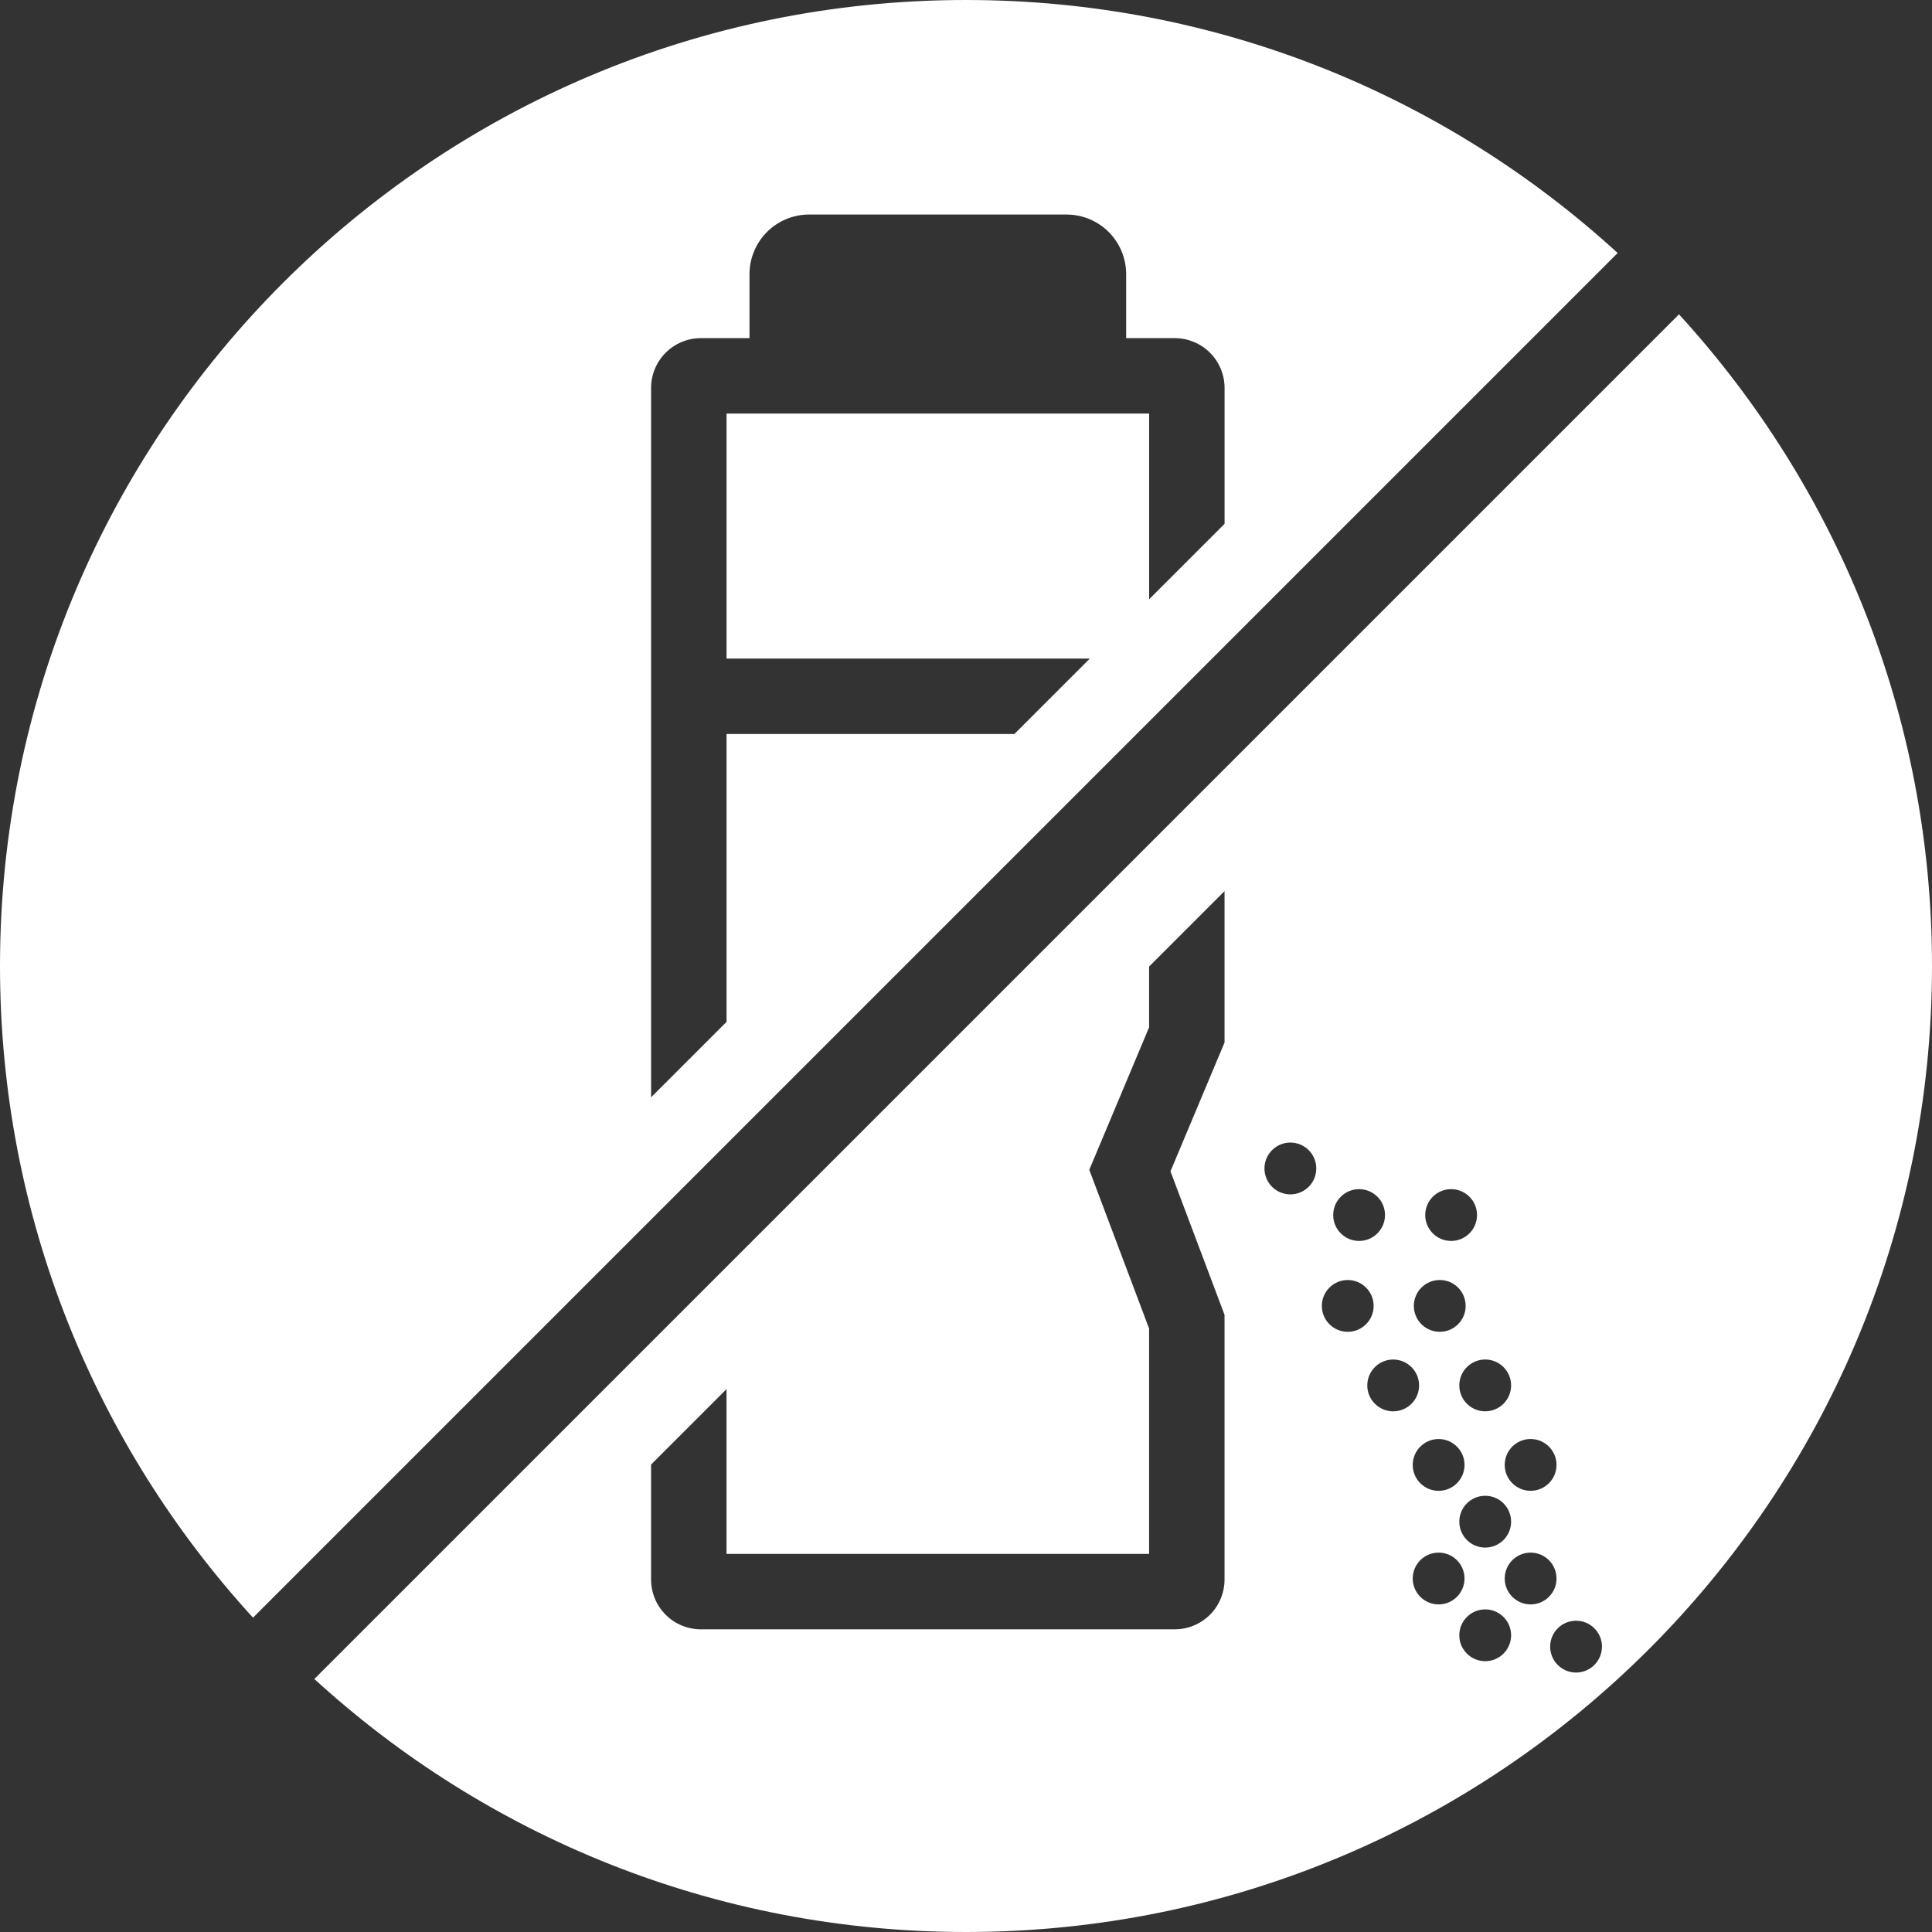
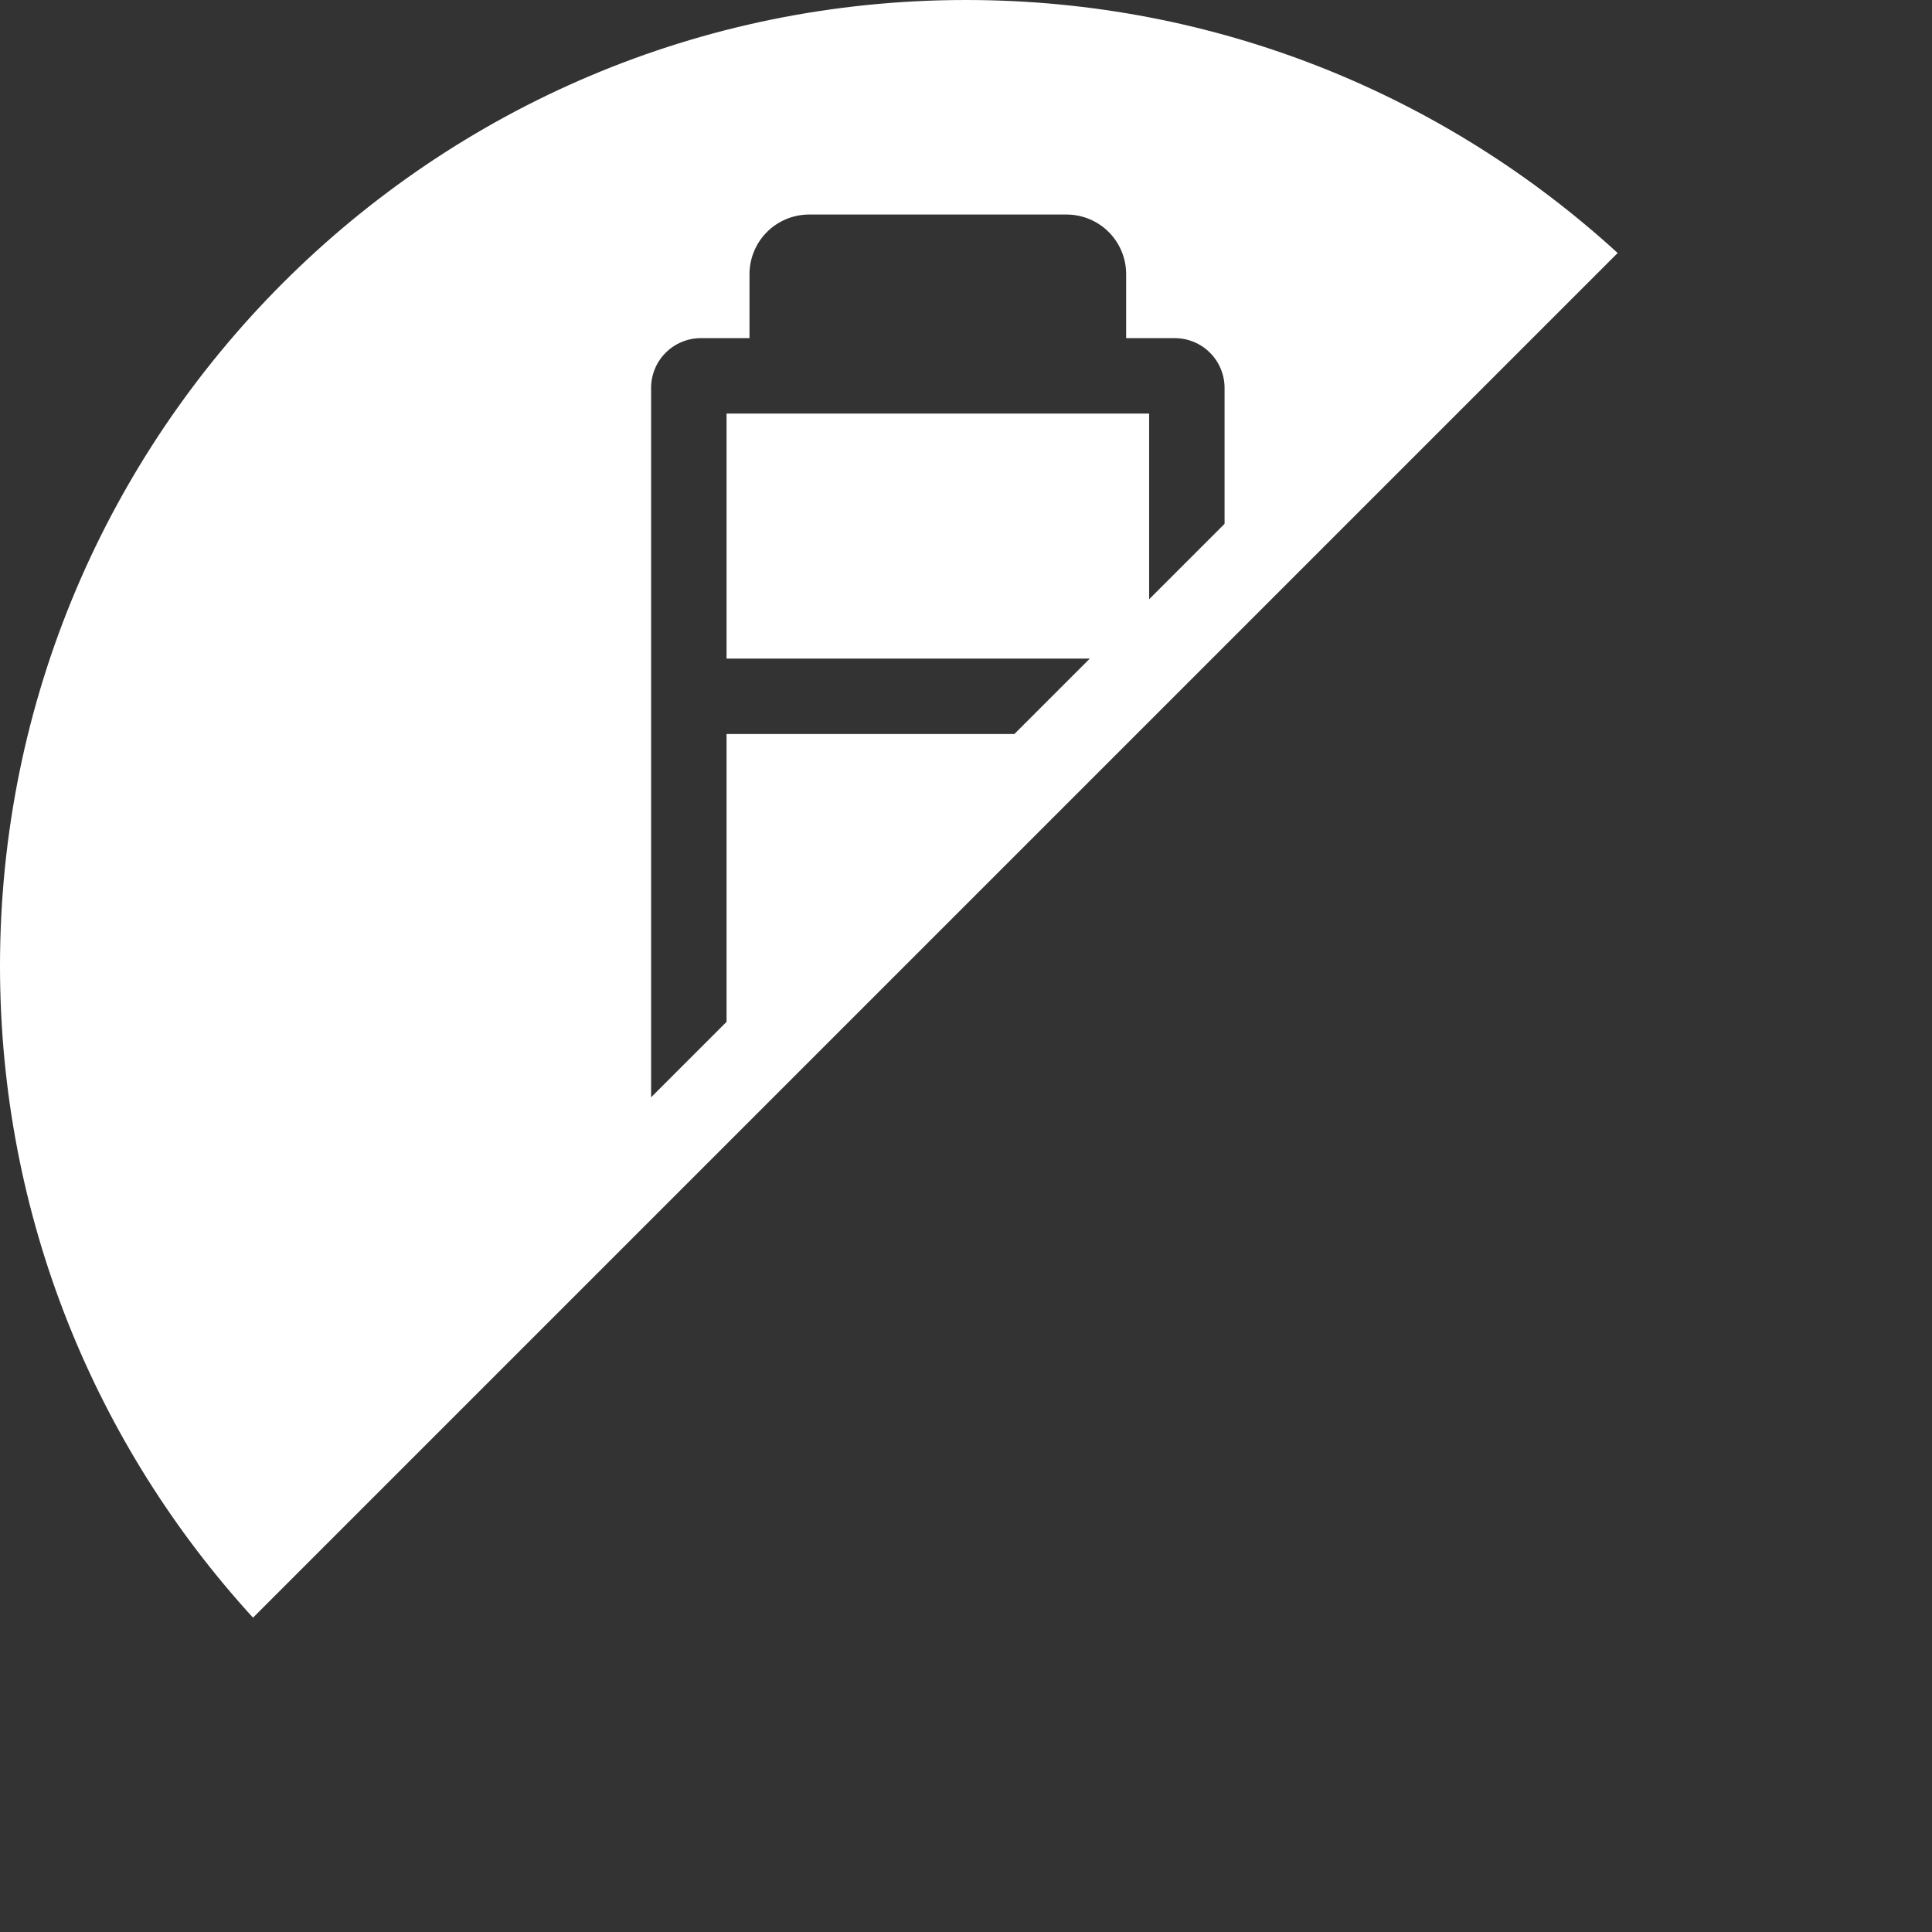
<svg xmlns="http://www.w3.org/2000/svg" id="_x2014_ÎÓÈ_x5F_1" viewBox="0 0 765.28 765.28">
  <rect x="0" y="0" width="765.28" height="765.28" fill="#333333" stroke="none" />
  <defs>
    <style>.cls-1{fill:#fff;}</style>
  </defs>
-   <path class="cls-1" d="M124.51,665.06c68.09,62.25,158.59,100.21,258.13,100.22,105.72,0,201.27-42.8,270.57-112.07,69.27-69.3,112.06-164.85,112.07-270.57,0-99.54-37.96-190.04-100.22-258.13L124.51,665.06ZM606.29,570c5.67,0,10.26,4.6,10.26,10.26s-4.6,10.26-10.26,10.26-10.26-4.6-10.26-10.26,4.6-10.26,10.26-10.26ZM588.3,592.49c5.67,0,10.26,4.6,10.26,10.26s-4.6,10.26-10.26,10.26-10.26-4.6-10.26-10.26,4.6-10.26,10.26-10.26ZM569.85,590.53c-5.67,0-10.26-4.6-10.26-10.26s4.6-10.26,10.26-10.26,10.26,4.6,10.26,10.26-4.6,10.26-10.26,10.26ZM598.56,548.77c0,5.67-4.6,10.26-10.26,10.26s-10.26-4.6-10.26-10.26,4.6-10.26,10.26-10.26,10.26,4.6,10.26,10.26ZM574.8,471.03c5.67,0,10.26,4.6,10.26,10.26s-4.6,10.26-10.26,10.26-10.26-4.6-10.26-10.26,4.6-10.26,10.26-10.26ZM570.3,507.02c5.67,0,10.26,4.6,10.26,10.26s-4.59,10.26-10.26,10.26-10.27-4.6-10.27-10.26,4.6-10.26,10.27-10.26ZM538.35,471.03c5.67,0,10.26,4.6,10.26,10.26s-4.6,10.26-10.26,10.26-10.26-4.6-10.26-10.26,4.6-10.26,10.26-10.26ZM485.05,412.95l-21.42,51.02,21.42,56.85v104.84c0,5.4-2.23,10.43-5.78,13.95-3.52,3.55-8.55,5.79-13.95,5.78h-187.69c-5.4,0-10.43-2.23-13.95-5.78-3.55-3.52-5.79-8.55-5.78-13.95v-45.54l29.88-29.88v65.27h167.39v-89.25l-23.7-62.89,23.7-56.44v-24.07l29.88-29.88v59.97ZM511.13,473.1c-5.67,0-10.27-4.6-10.27-10.26s4.6-10.26,10.27-10.26,10.26,4.6,10.26,10.26-4.59,10.26-10.26,10.26ZM533.85,527.54c-5.67,0-10.26-4.6-10.26-10.26s4.6-10.26,10.26-10.26,10.26,4.6,10.26,10.26-4.6,10.26-10.26,10.26ZM551.85,559.04c-5.67,0-10.26-4.6-10.26-10.26s4.6-10.26,10.26-10.26,10.26,4.6,10.26,10.26-4.6,10.26-10.26,10.26ZM569.85,635.52c-5.67,0-10.26-4.6-10.26-10.26s4.6-10.26,10.26-10.26,10.26,4.6,10.26,10.26-4.6,10.26-10.26,10.26ZM588.3,658.01c-5.67,0-10.26-4.6-10.26-10.26s4.6-10.26,10.26-10.26,10.26,4.6,10.26,10.26-4.6,10.26-10.26,10.26ZM606.29,635.52c-5.67,0-10.26-4.6-10.26-10.26s4.6-10.26,10.26-10.26,10.26,4.6,10.26,10.26-4.6,10.26-10.26,10.26ZM624.29,662.51c-5.67,0-10.26-4.6-10.26-10.27s4.6-10.26,10.26-10.26,10.26,4.6,10.26,10.26-4.6,10.27-10.26,10.27Z" />
  <path class="cls-1" d="M640.77,100.22C572.68,37.96,482.18,0,382.64,0c-105.72,0-201.27,42.8-270.57,112.07C42.8,181.37,0,276.92,0,382.64c0,99.54,37.96,190.04,100.22,258.13L640.77,100.22ZM257.9,153.67c0-5.4,2.23-10.43,5.78-13.95,3.52-3.55,8.55-5.79,13.95-5.78h19.25v-25.35c0-6.47,2.67-12.47,6.92-16.69,4.22-4.25,10.22-6.92,16.69-6.92h101.98c6.47,0,12.47,2.67,16.69,6.92,4.25,4.22,6.92,10.22,6.92,16.69v25.35h19.25c5.4,0,10.43,2.23,13.95,5.78,3.55,3.52,5.79,8.55,5.78,13.95v53.82l-29.88,29.88v-73.55h-167.39v97.04h143.9l-29.88,29.88h-114.02v114.02l-29.88,29.88V153.67Z" />
</svg>